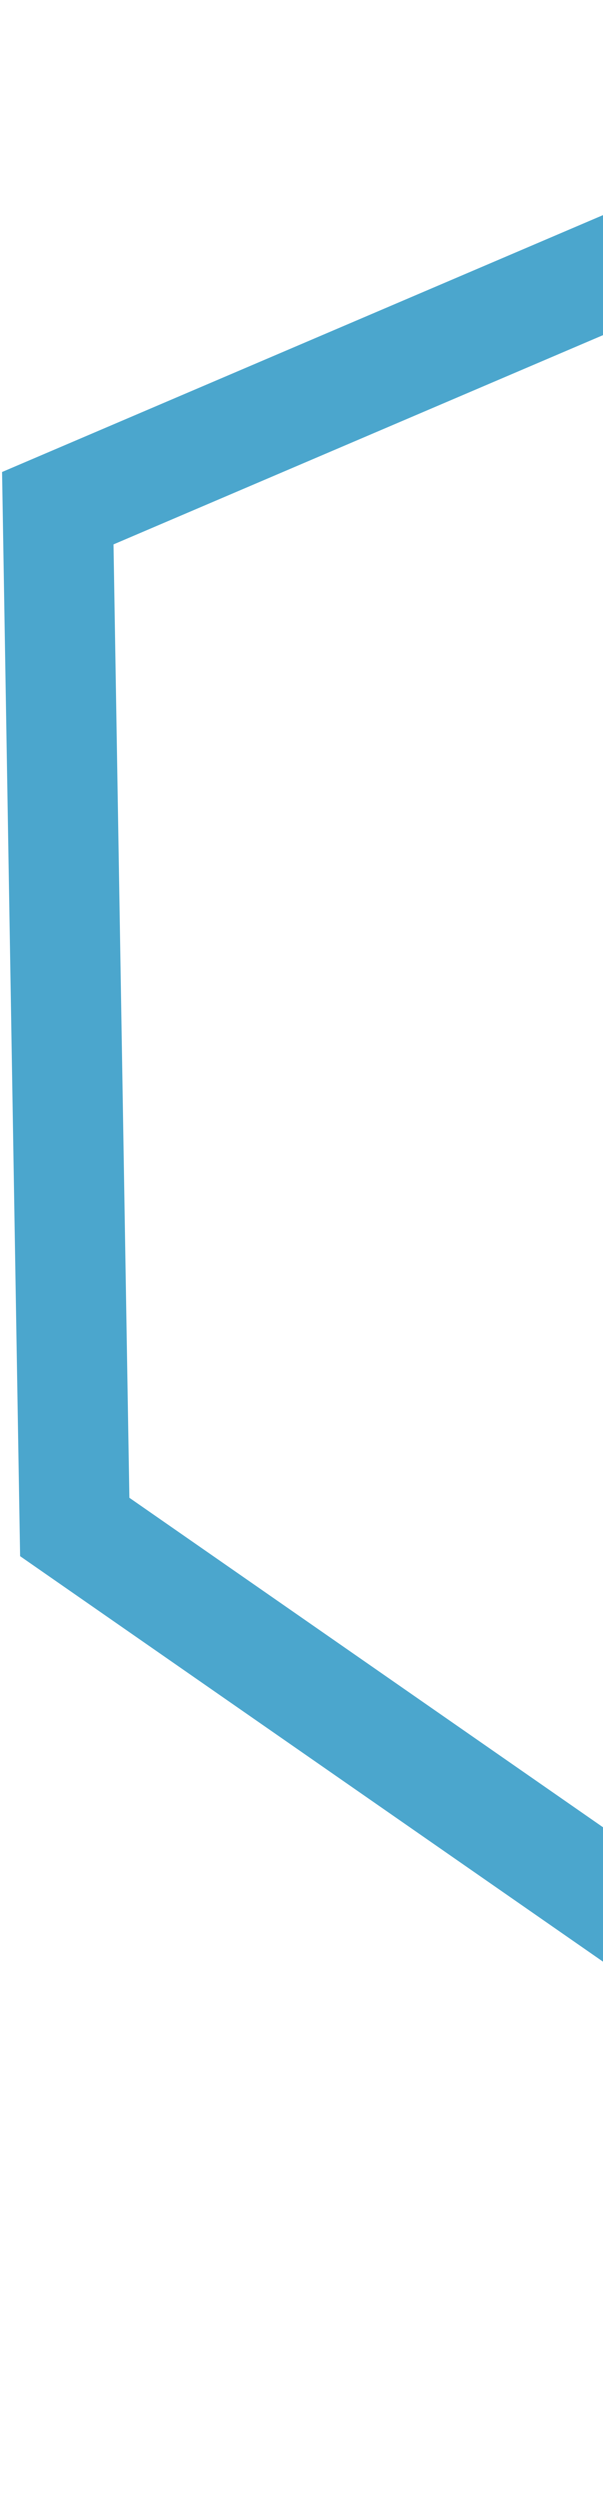
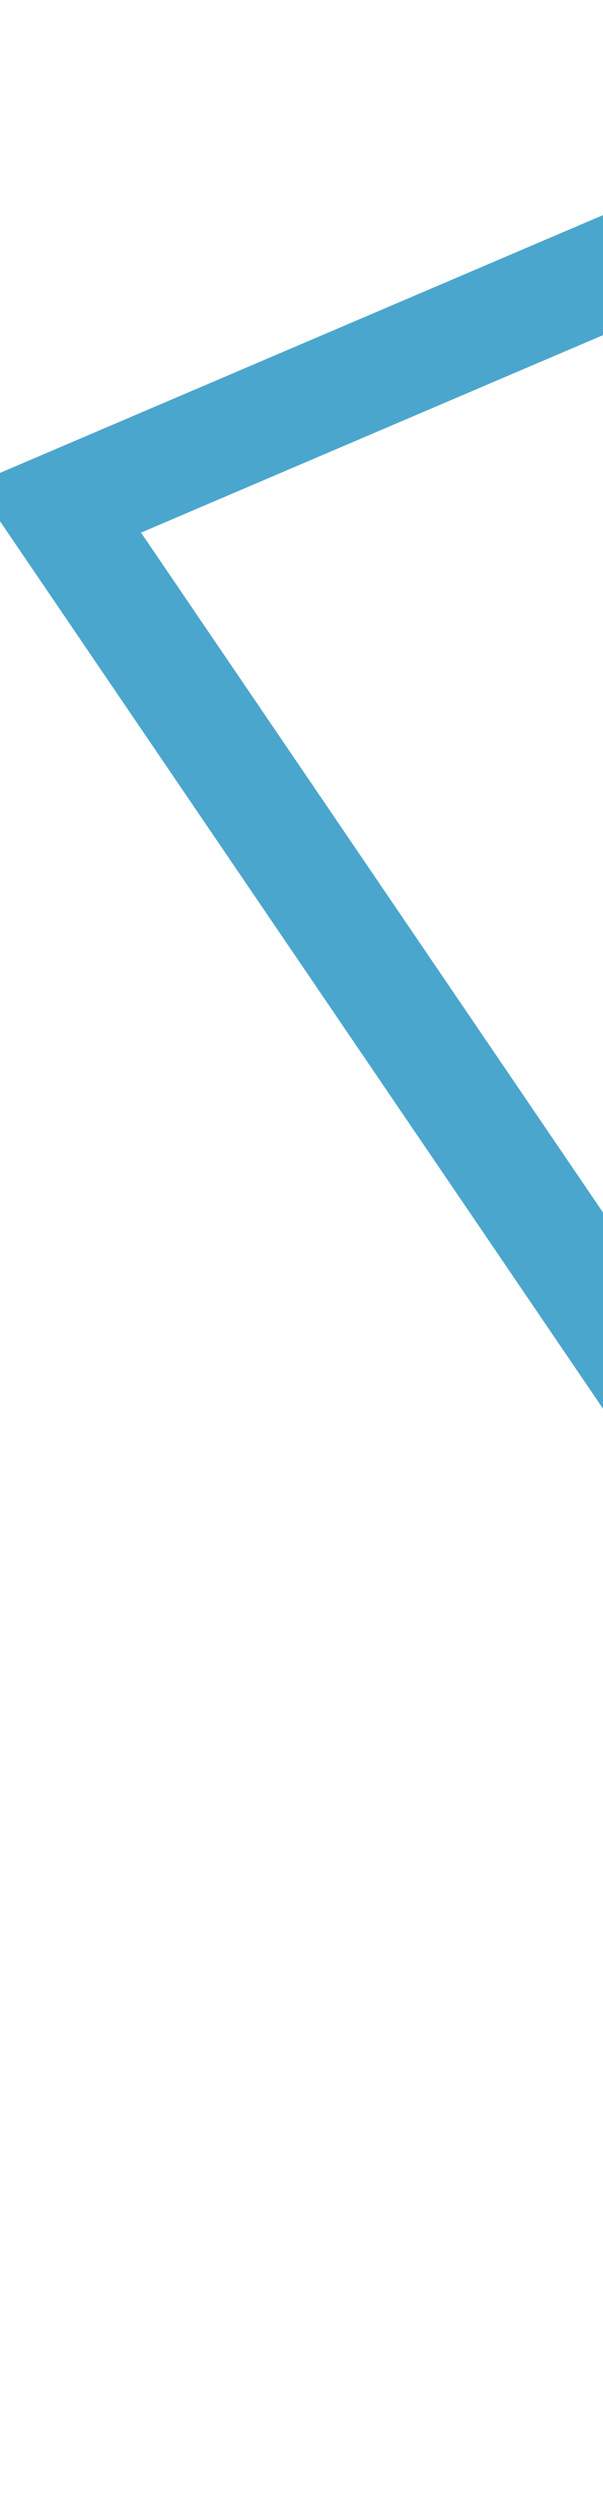
<svg xmlns="http://www.w3.org/2000/svg" width="93" height="385" viewBox="0 0 93 385" fill="none">
-   <path d="M209.043 372.338L11.528 235.144L8.913 78.26L168.125 10.303L365.356 147.3L209.043 372.338Z" stroke="#4ba6cd" stroke-width="17" />
+   <path d="M209.043 372.338L8.913 78.26L168.125 10.303L365.356 147.3L209.043 372.338Z" stroke="#4ba6cd" stroke-width="17" />
</svg>